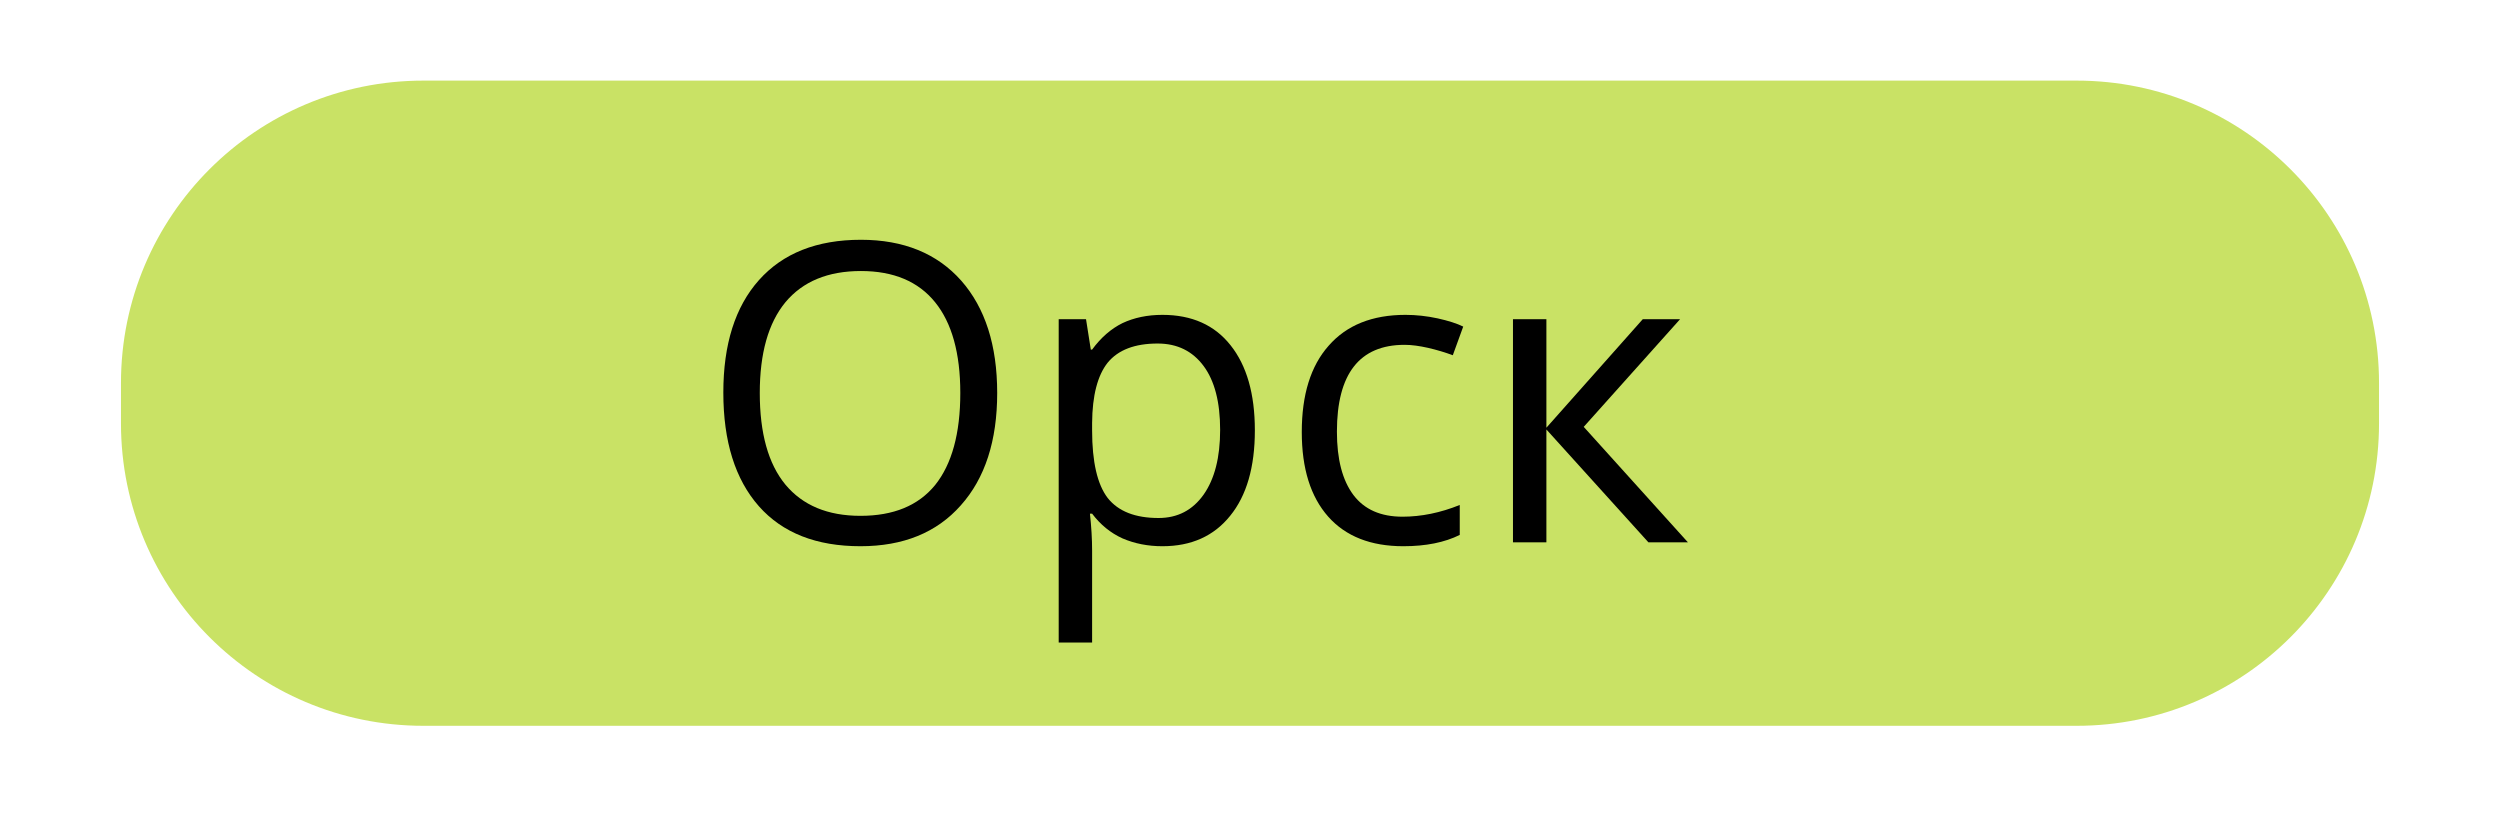
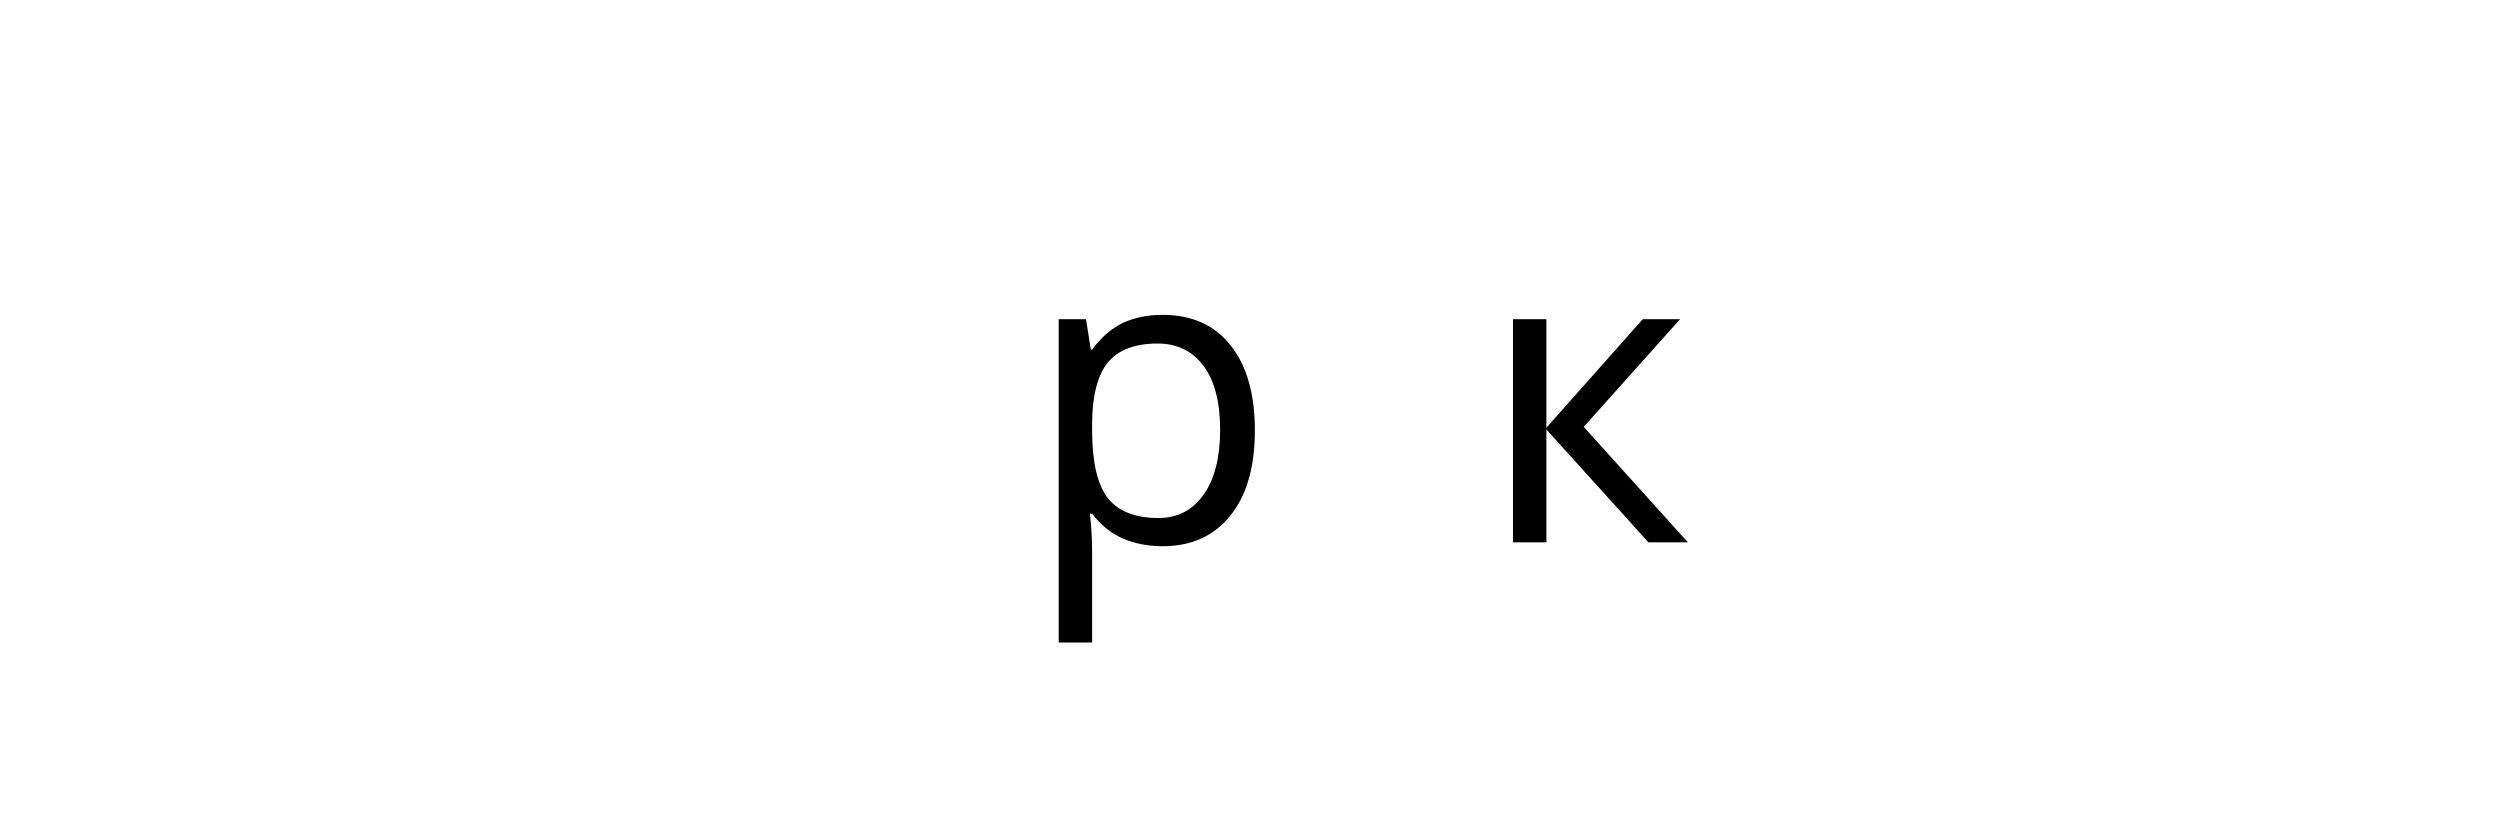
<svg xmlns="http://www.w3.org/2000/svg" width="120" zoomAndPan="magnify" viewBox="0 0 90 30" height="40" preserveAspectRatio="xMidYMid meet" version="1.0">
  <defs>
    <g />
    <clipPath id="60023c8d26">
-       <path d="M 4.355 2.902 L 85.645 2.902 L 85.645 26.129 L 4.355 26.129 Z M 4.355 2.902 " clip-rule="nonzero" />
-     </clipPath>
+       </clipPath>
  </defs>
  <g clip-path="url(#60023c8d26)">
-     <path fill="#c9e265" d="M 15.242 2.902 L 74.758 2.902 C 80.77 2.902 85.645 7.777 85.645 13.789 L 85.645 15.242 C 85.645 21.254 80.77 26.129 74.758 26.129 L 15.242 26.129 C 9.23 26.129 4.355 21.254 4.355 15.242 L 4.355 13.789 C 4.355 7.777 9.23 2.902 15.242 2.902 " fill-opacity="1" fill-rule="nonzero" />
+     <path fill="#c9e265" d="M 15.242 2.902 L 74.758 2.902 C 80.77 2.902 85.645 7.777 85.645 13.789 L 85.645 15.242 L 15.242 26.129 C 9.23 26.129 4.355 21.254 4.355 15.242 L 4.355 13.789 C 4.355 7.777 9.23 2.902 15.242 2.902 " fill-opacity="1" fill-rule="nonzero" />
  </g>
  <g fill="#000000" fill-opacity="1">
    <g transform="translate(25.118, 19.523)">
      <g>
-         <path d="M 10.781 -5.375 C 10.781 -3.656 10.344 -2.305 9.469 -1.328 C 8.602 -0.348 7.398 0.141 5.859 0.141 C 4.273 0.141 3.055 -0.336 2.203 -1.297 C 1.348 -2.266 0.922 -3.629 0.922 -5.391 C 0.922 -7.129 1.348 -8.477 2.203 -9.438 C 3.066 -10.406 4.289 -10.891 5.875 -10.891 C 7.414 -10.891 8.617 -10.398 9.484 -9.422 C 10.348 -8.441 10.781 -7.094 10.781 -5.375 Z M 2.234 -5.375 C 2.234 -3.926 2.539 -2.828 3.156 -2.078 C 3.781 -1.328 4.68 -0.953 5.859 -0.953 C 7.047 -0.953 7.941 -1.32 8.547 -2.062 C 9.148 -2.812 9.453 -3.914 9.453 -5.375 C 9.453 -6.812 9.148 -7.898 8.547 -8.641 C 7.941 -9.391 7.051 -9.766 5.875 -9.766 C 4.688 -9.766 3.781 -9.391 3.156 -8.641 C 2.539 -7.891 2.234 -6.801 2.234 -5.375 Z M 2.234 -5.375 " />
-       </g>
+         </g>
    </g>
    <g transform="translate(36.816, 19.523)">
      <g>
        <path d="M 5.031 0.141 C 4.508 0.141 4.031 0.047 3.594 -0.141 C 3.164 -0.336 2.801 -0.633 2.5 -1.031 L 2.422 -1.031 C 2.473 -0.562 2.5 -0.117 2.5 0.297 L 2.5 3.609 L 1.297 3.609 L 1.297 -8.031 L 2.281 -8.031 L 2.453 -6.938 L 2.5 -6.938 C 2.82 -7.375 3.188 -7.691 3.594 -7.891 C 4.008 -8.086 4.488 -8.188 5.031 -8.188 C 6.094 -8.188 6.91 -7.82 7.484 -7.094 C 8.066 -6.363 8.359 -5.344 8.359 -4.031 C 8.359 -2.707 8.062 -1.68 7.469 -0.953 C 6.883 -0.223 6.07 0.141 5.031 0.141 Z M 4.859 -7.156 C 4.035 -7.156 3.438 -6.926 3.062 -6.469 C 2.695 -6.008 2.508 -5.285 2.5 -4.297 L 2.5 -4.031 C 2.5 -2.895 2.688 -2.082 3.062 -1.594 C 3.445 -1.113 4.055 -0.875 4.891 -0.875 C 5.578 -0.875 6.117 -1.156 6.516 -1.719 C 6.91 -2.281 7.109 -3.055 7.109 -4.047 C 7.109 -5.047 6.91 -5.812 6.516 -6.344 C 6.117 -6.883 5.566 -7.156 4.859 -7.156 Z M 4.859 -7.156 " />
      </g>
    </g>
    <g transform="translate(46.02, 19.523)">
      <g>
-         <path d="M 4.5 0.141 C 3.332 0.141 2.43 -0.211 1.797 -0.922 C 1.16 -1.641 0.844 -2.656 0.844 -3.969 C 0.844 -5.312 1.164 -6.348 1.812 -7.078 C 2.457 -7.816 3.379 -8.188 4.578 -8.188 C 4.961 -8.188 5.348 -8.145 5.734 -8.062 C 6.117 -7.977 6.426 -7.879 6.656 -7.766 L 6.281 -6.734 C 6.008 -6.836 5.711 -6.926 5.391 -7 C 5.078 -7.07 4.797 -7.109 4.547 -7.109 C 2.922 -7.109 2.109 -6.066 2.109 -3.984 C 2.109 -2.992 2.305 -2.234 2.703 -1.703 C 3.098 -1.18 3.688 -0.922 4.469 -0.922 C 5.145 -0.922 5.832 -1.062 6.531 -1.344 L 6.531 -0.266 C 5.988 0.004 5.312 0.141 4.5 0.141 Z M 4.5 0.141 " />
-       </g>
+         </g>
    </g>
    <g transform="translate(53.17, 19.523)">
      <g>
        <path d="M 5.969 -8.031 L 7.312 -8.031 L 3.844 -4.156 L 7.594 0 L 6.172 0 L 2.5 -4.062 L 2.5 0 L 1.297 0 L 1.297 -8.031 L 2.5 -8.031 L 2.5 -4.125 Z M 5.969 -8.031 " />
      </g>
    </g>
  </g>
</svg>